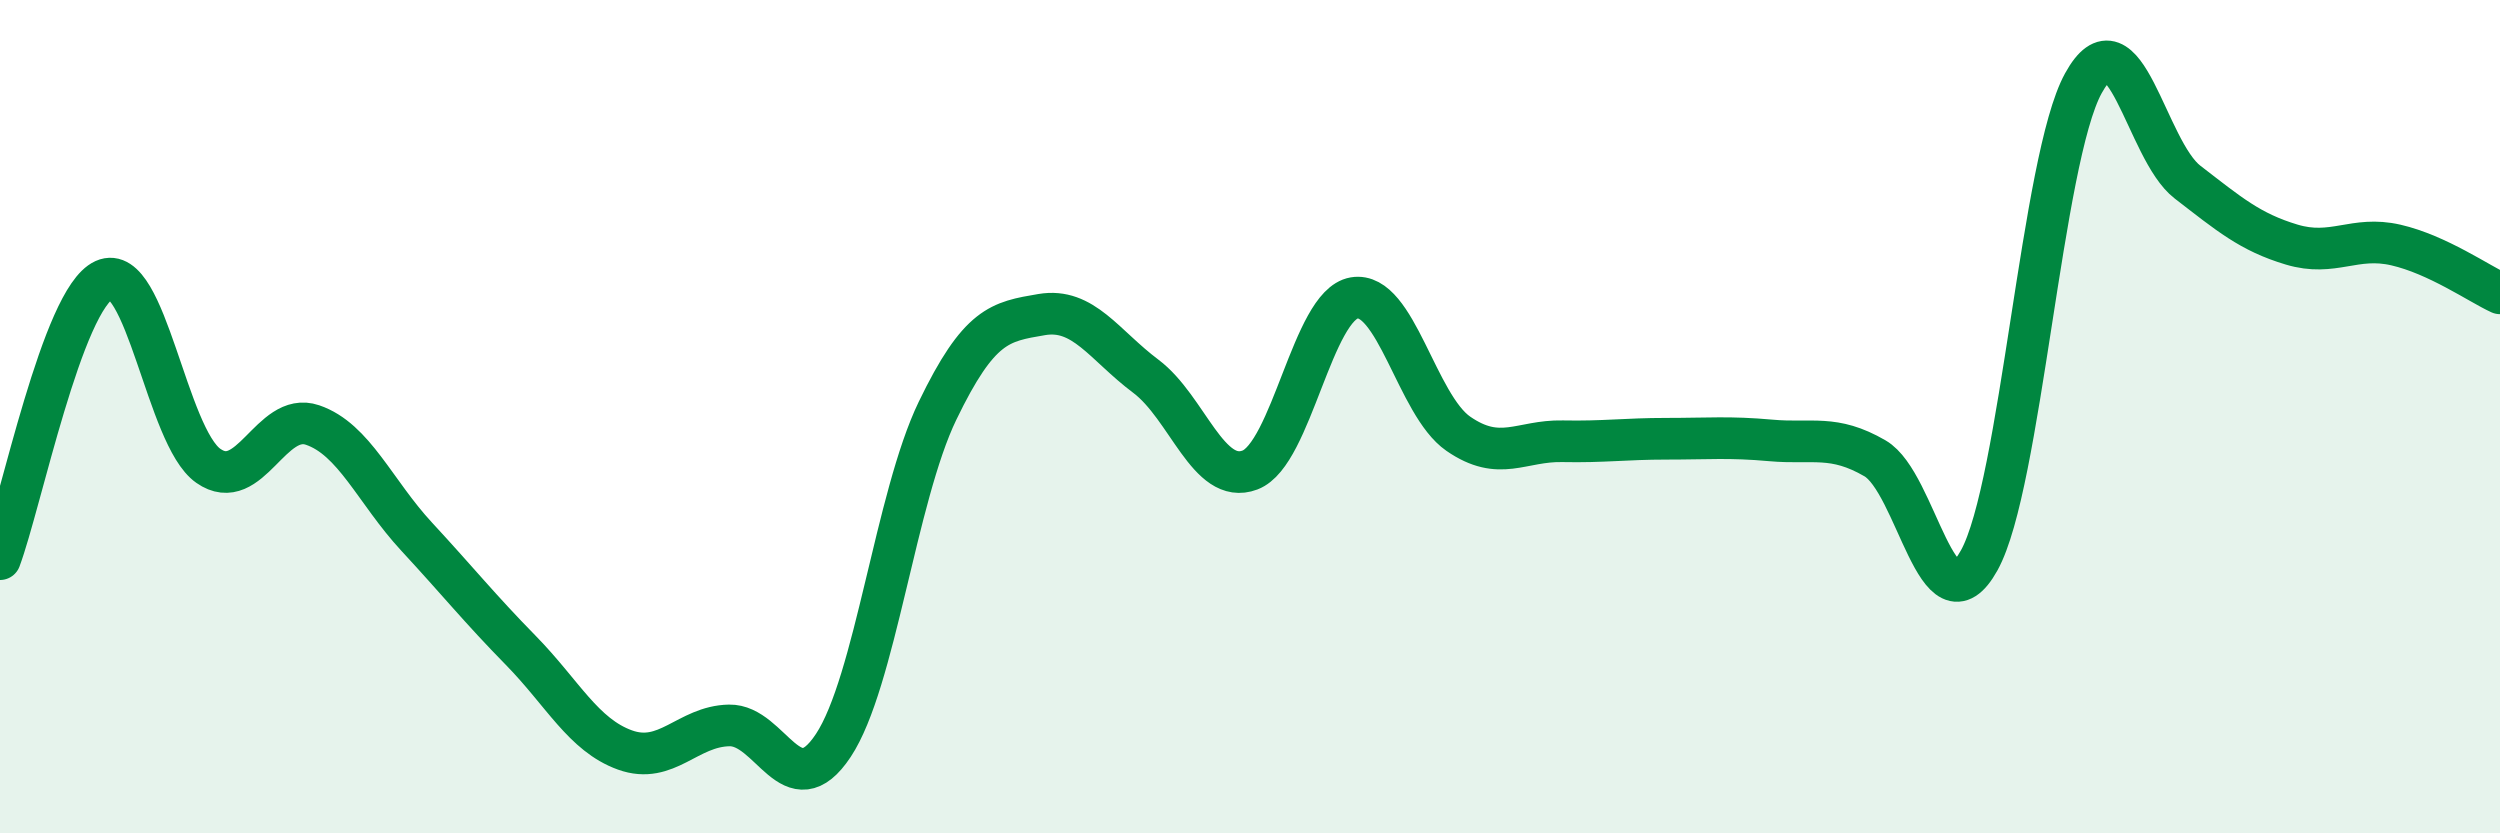
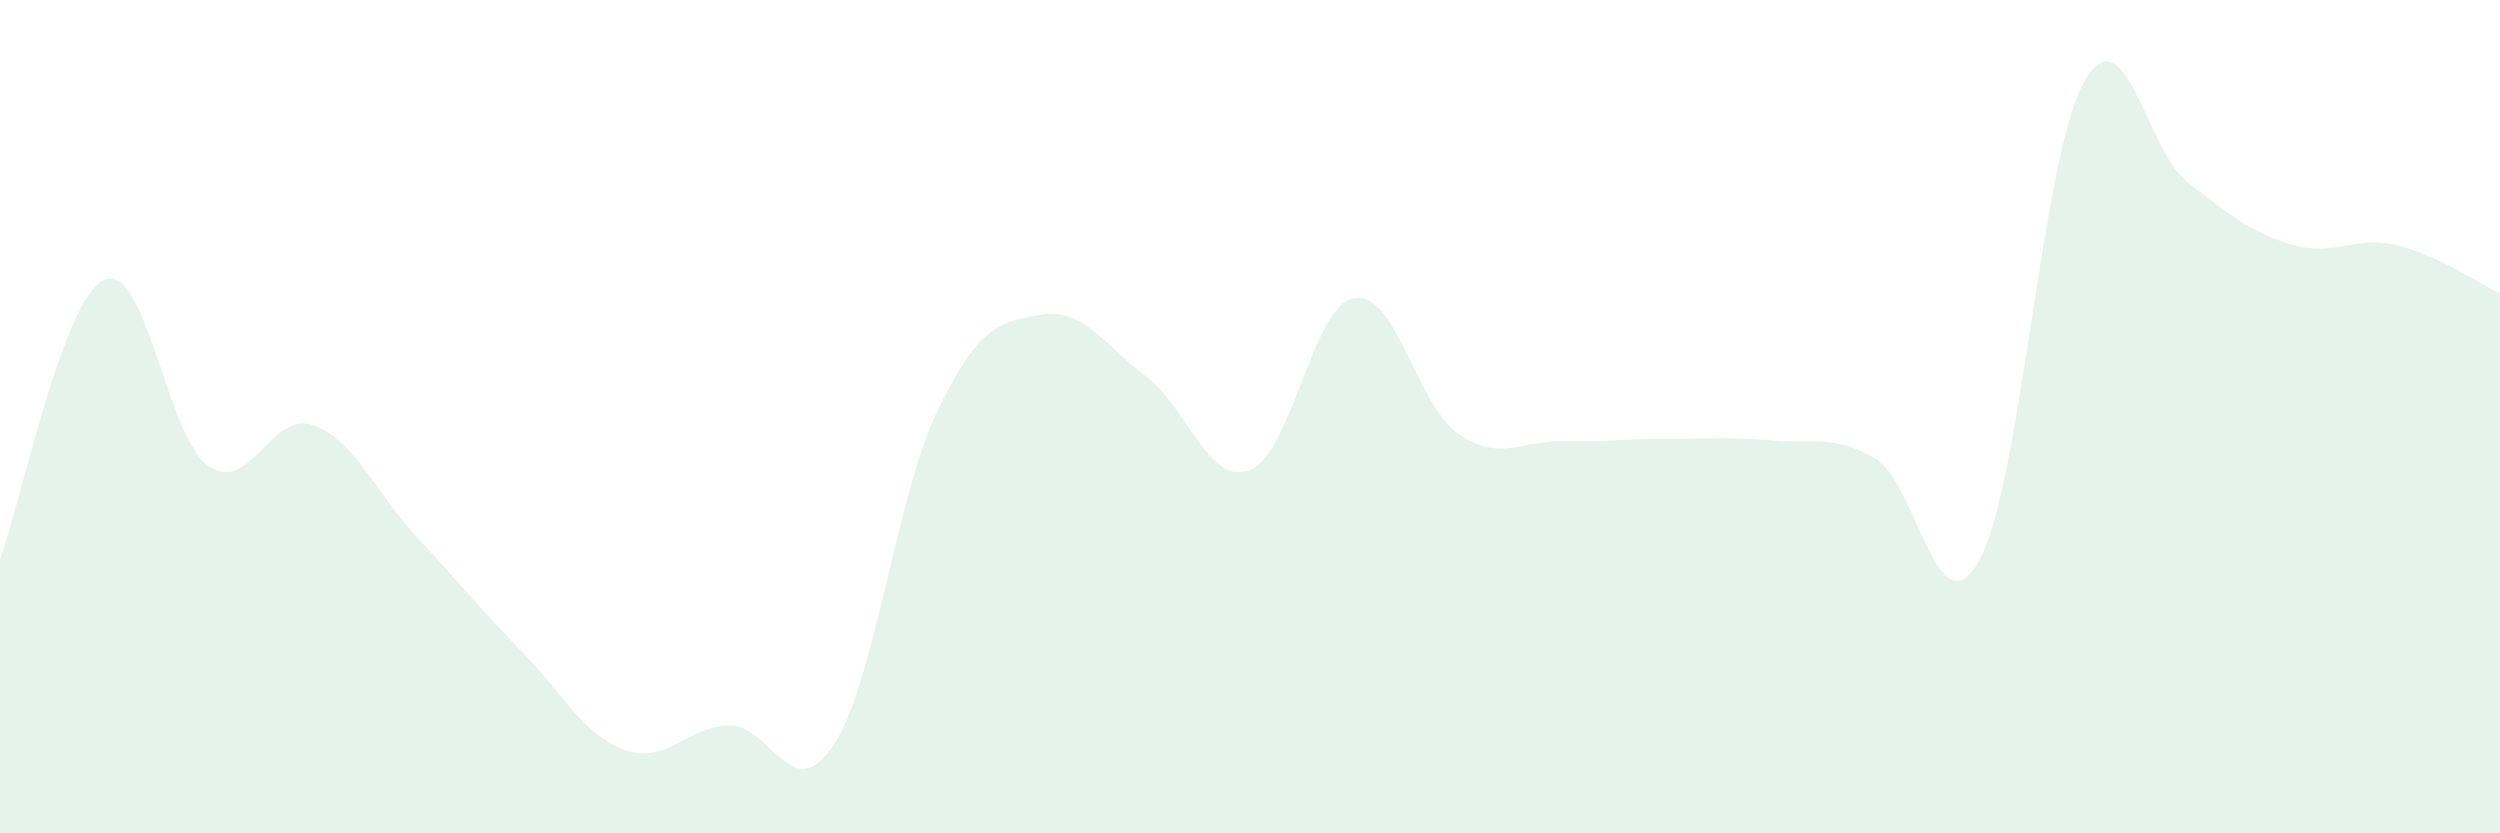
<svg xmlns="http://www.w3.org/2000/svg" width="60" height="20" viewBox="0 0 60 20">
  <path d="M 0,13.42 C 0.5,12.08 1.5,7.17 2.5,6.72 C 3.5,6.27 4,10.48 5,11.18 C 6,11.88 6.5,9.86 7.5,10.2 C 8.5,10.54 9,11.8 10,12.88 C 11,13.96 11.5,14.59 12.5,15.61 C 13.5,16.63 14,17.64 15,18 C 16,18.36 16.5,17.43 17.5,17.41 C 18.5,17.39 19,19.4 20,17.89 C 21,16.38 21.5,11.93 22.5,9.86 C 23.5,7.79 24,7.72 25,7.55 C 26,7.38 26.5,8.28 27.5,9.03 C 28.5,9.78 29,11.66 30,11.28 C 31,10.9 31.5,7.32 32.5,7.15 C 33.5,6.98 34,9.72 35,10.41 C 36,11.1 36.5,10.57 37.5,10.59 C 38.5,10.61 39,10.53 40,10.53 C 41,10.53 41.5,10.48 42.5,10.57 C 43.5,10.66 44,10.42 45,11 C 46,11.58 46.5,15.25 47.5,13.45 C 48.5,11.65 49,3.82 50,2 C 51,0.18 51.5,3.6 52.5,4.37 C 53.5,5.14 54,5.57 55,5.87 C 56,6.17 56.5,5.65 57.5,5.88 C 58.5,6.11 59.5,6.81 60,7.04L60 20L0 20Z" fill="#008740" opacity="0.1" stroke-linecap="round" stroke-linejoin="round" />
-   <path d="M 0,13.42 C 0.5,12.08 1.5,7.17 2.5,6.72 C 3.5,6.27 4,10.48 5,11.18 C 6,11.88 6.5,9.86 7.5,10.2 C 8.5,10.54 9,11.8 10,12.88 C 11,13.96 11.5,14.59 12.5,15.61 C 13.5,16.63 14,17.64 15,18 C 16,18.36 16.5,17.43 17.5,17.41 C 18.5,17.39 19,19.4 20,17.89 C 21,16.38 21.5,11.93 22.5,9.86 C 23.5,7.79 24,7.72 25,7.55 C 26,7.38 26.5,8.28 27.5,9.03 C 28.5,9.78 29,11.66 30,11.28 C 31,10.9 31.5,7.32 32.5,7.15 C 33.5,6.98 34,9.72 35,10.41 C 36,11.1 36.5,10.57 37.5,10.59 C 38.5,10.61 39,10.53 40,10.53 C 41,10.53 41.5,10.48 42.5,10.57 C 43.5,10.66 44,10.42 45,11 C 46,11.58 46.5,15.25 47.5,13.45 C 48.5,11.65 49,3.82 50,2 C 51,0.18 51.5,3.6 52.5,4.37 C 53.5,5.14 54,5.57 55,5.87 C 56,6.17 56.5,5.65 57.5,5.88 C 58.5,6.11 59.5,6.81 60,7.04" stroke="#008740" stroke-width="1" fill="none" stroke-linecap="round" stroke-linejoin="round" />
</svg>